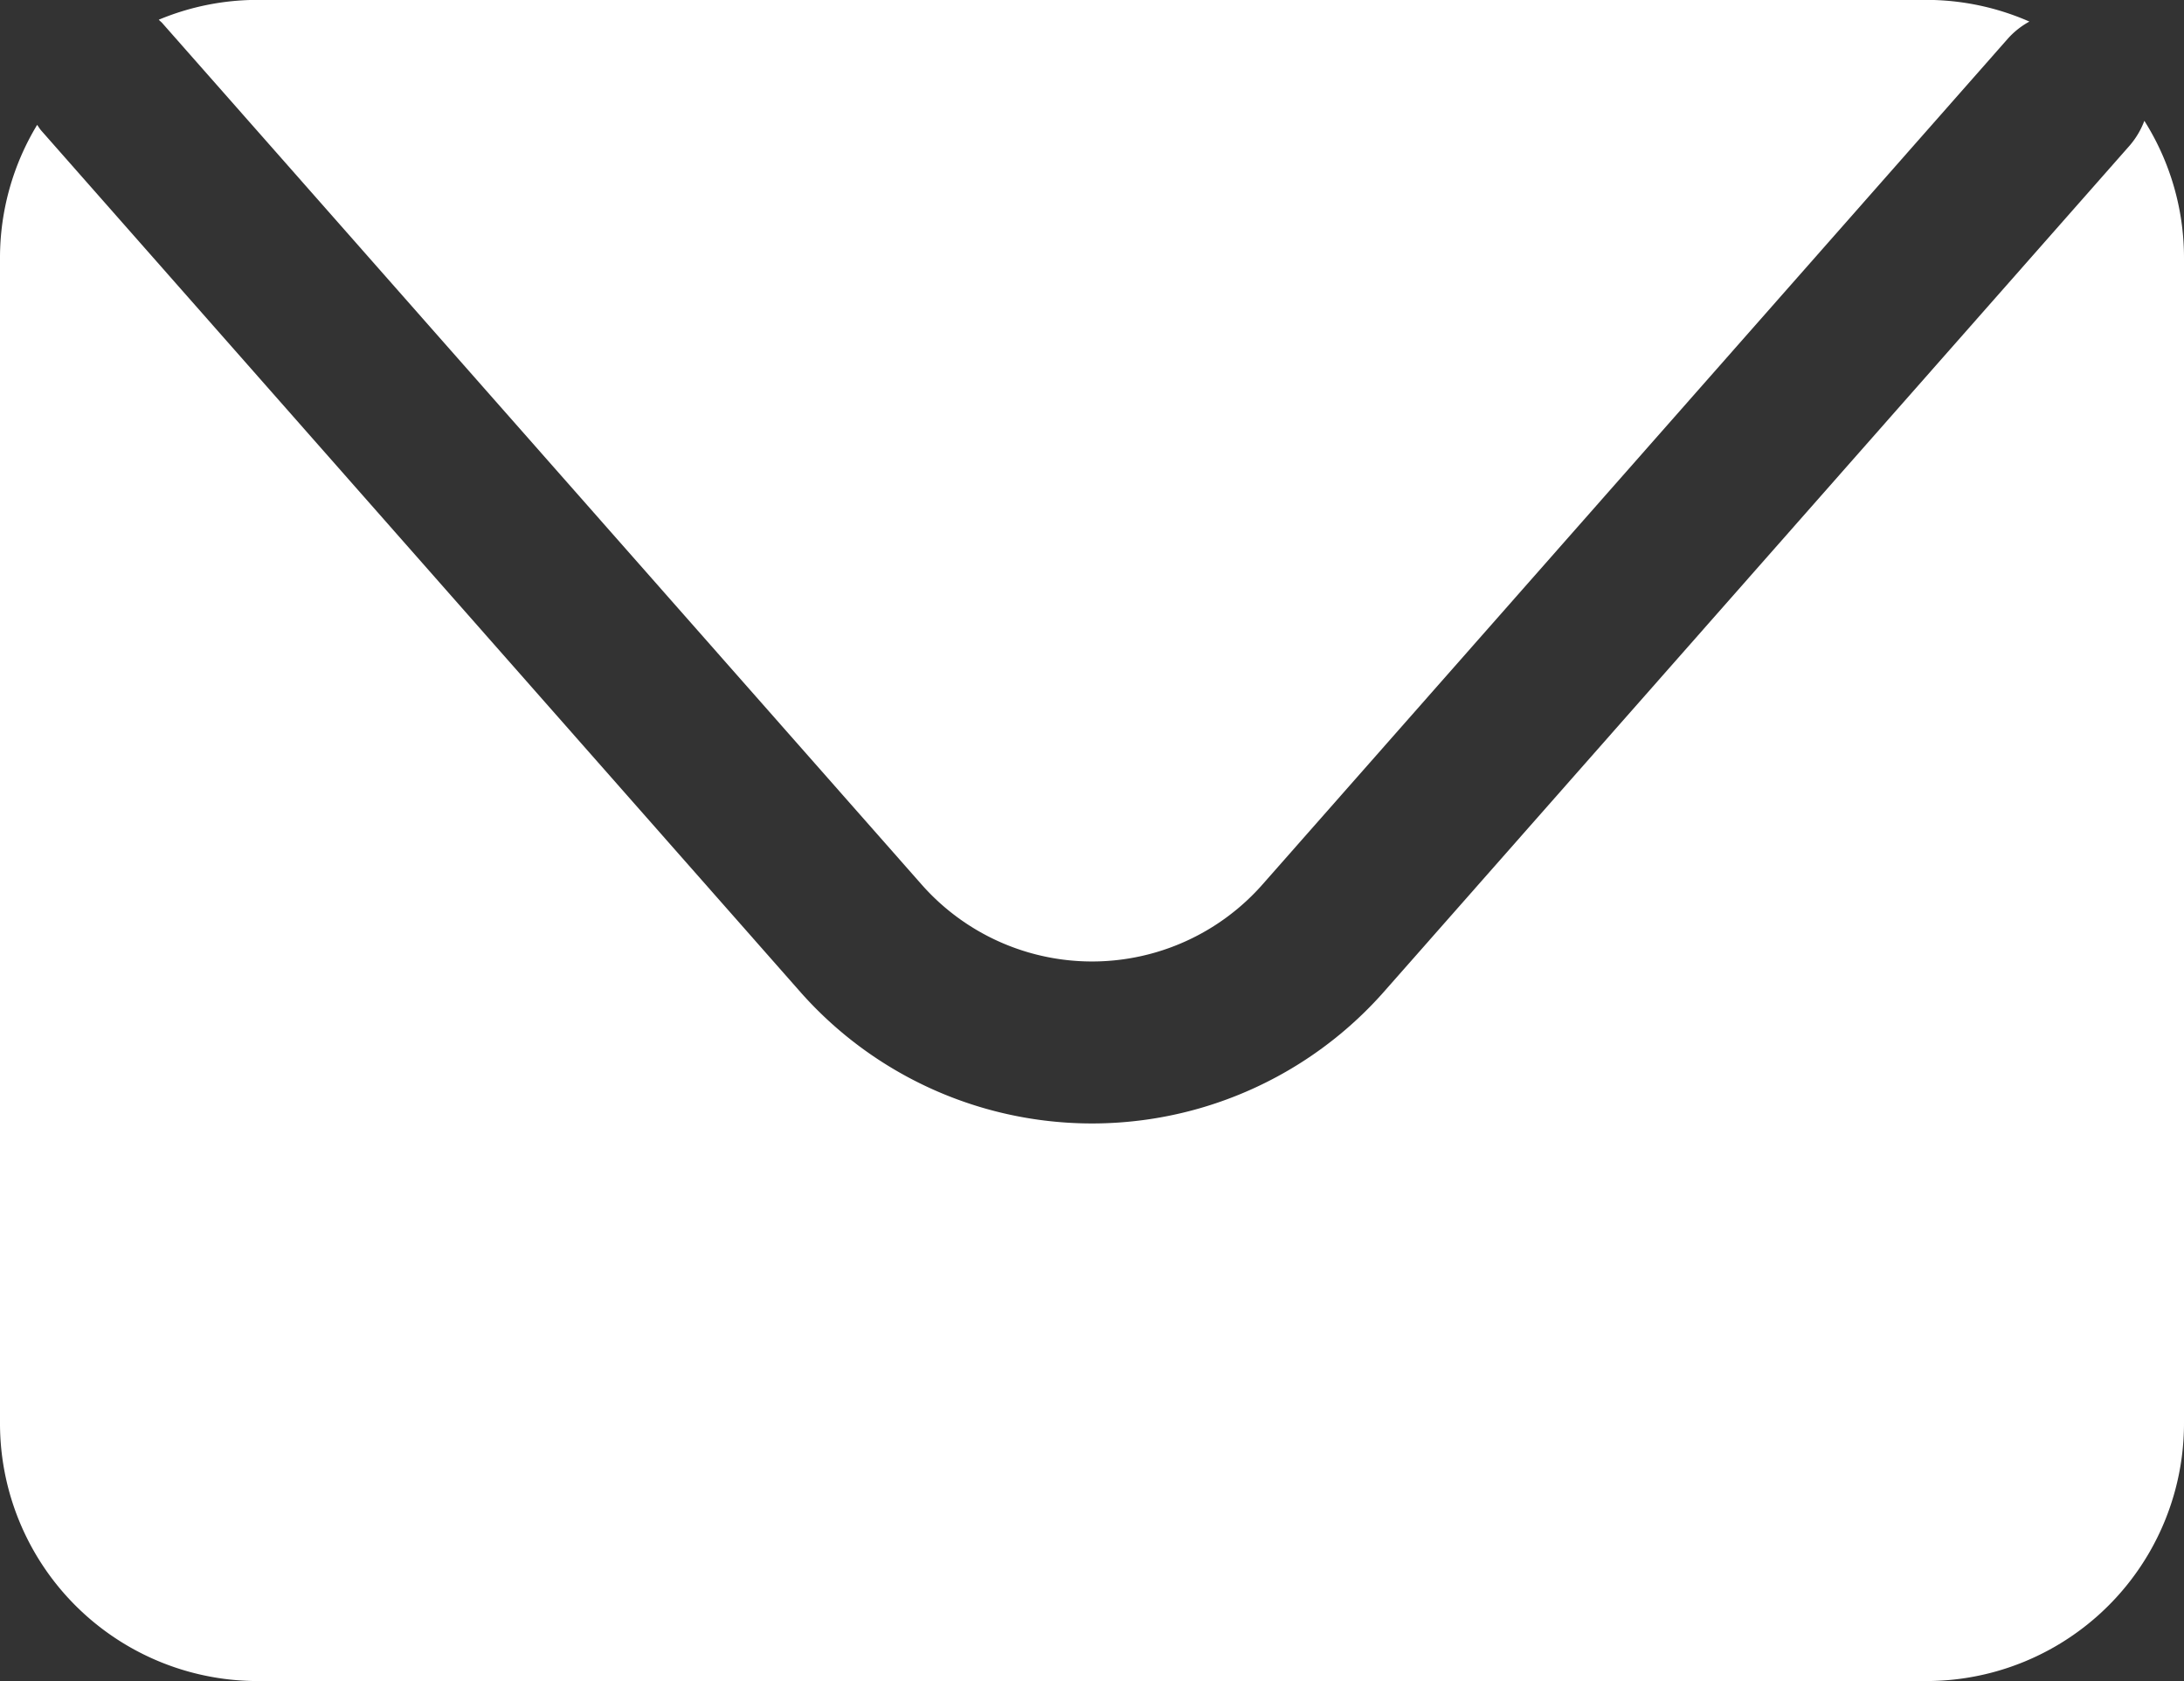
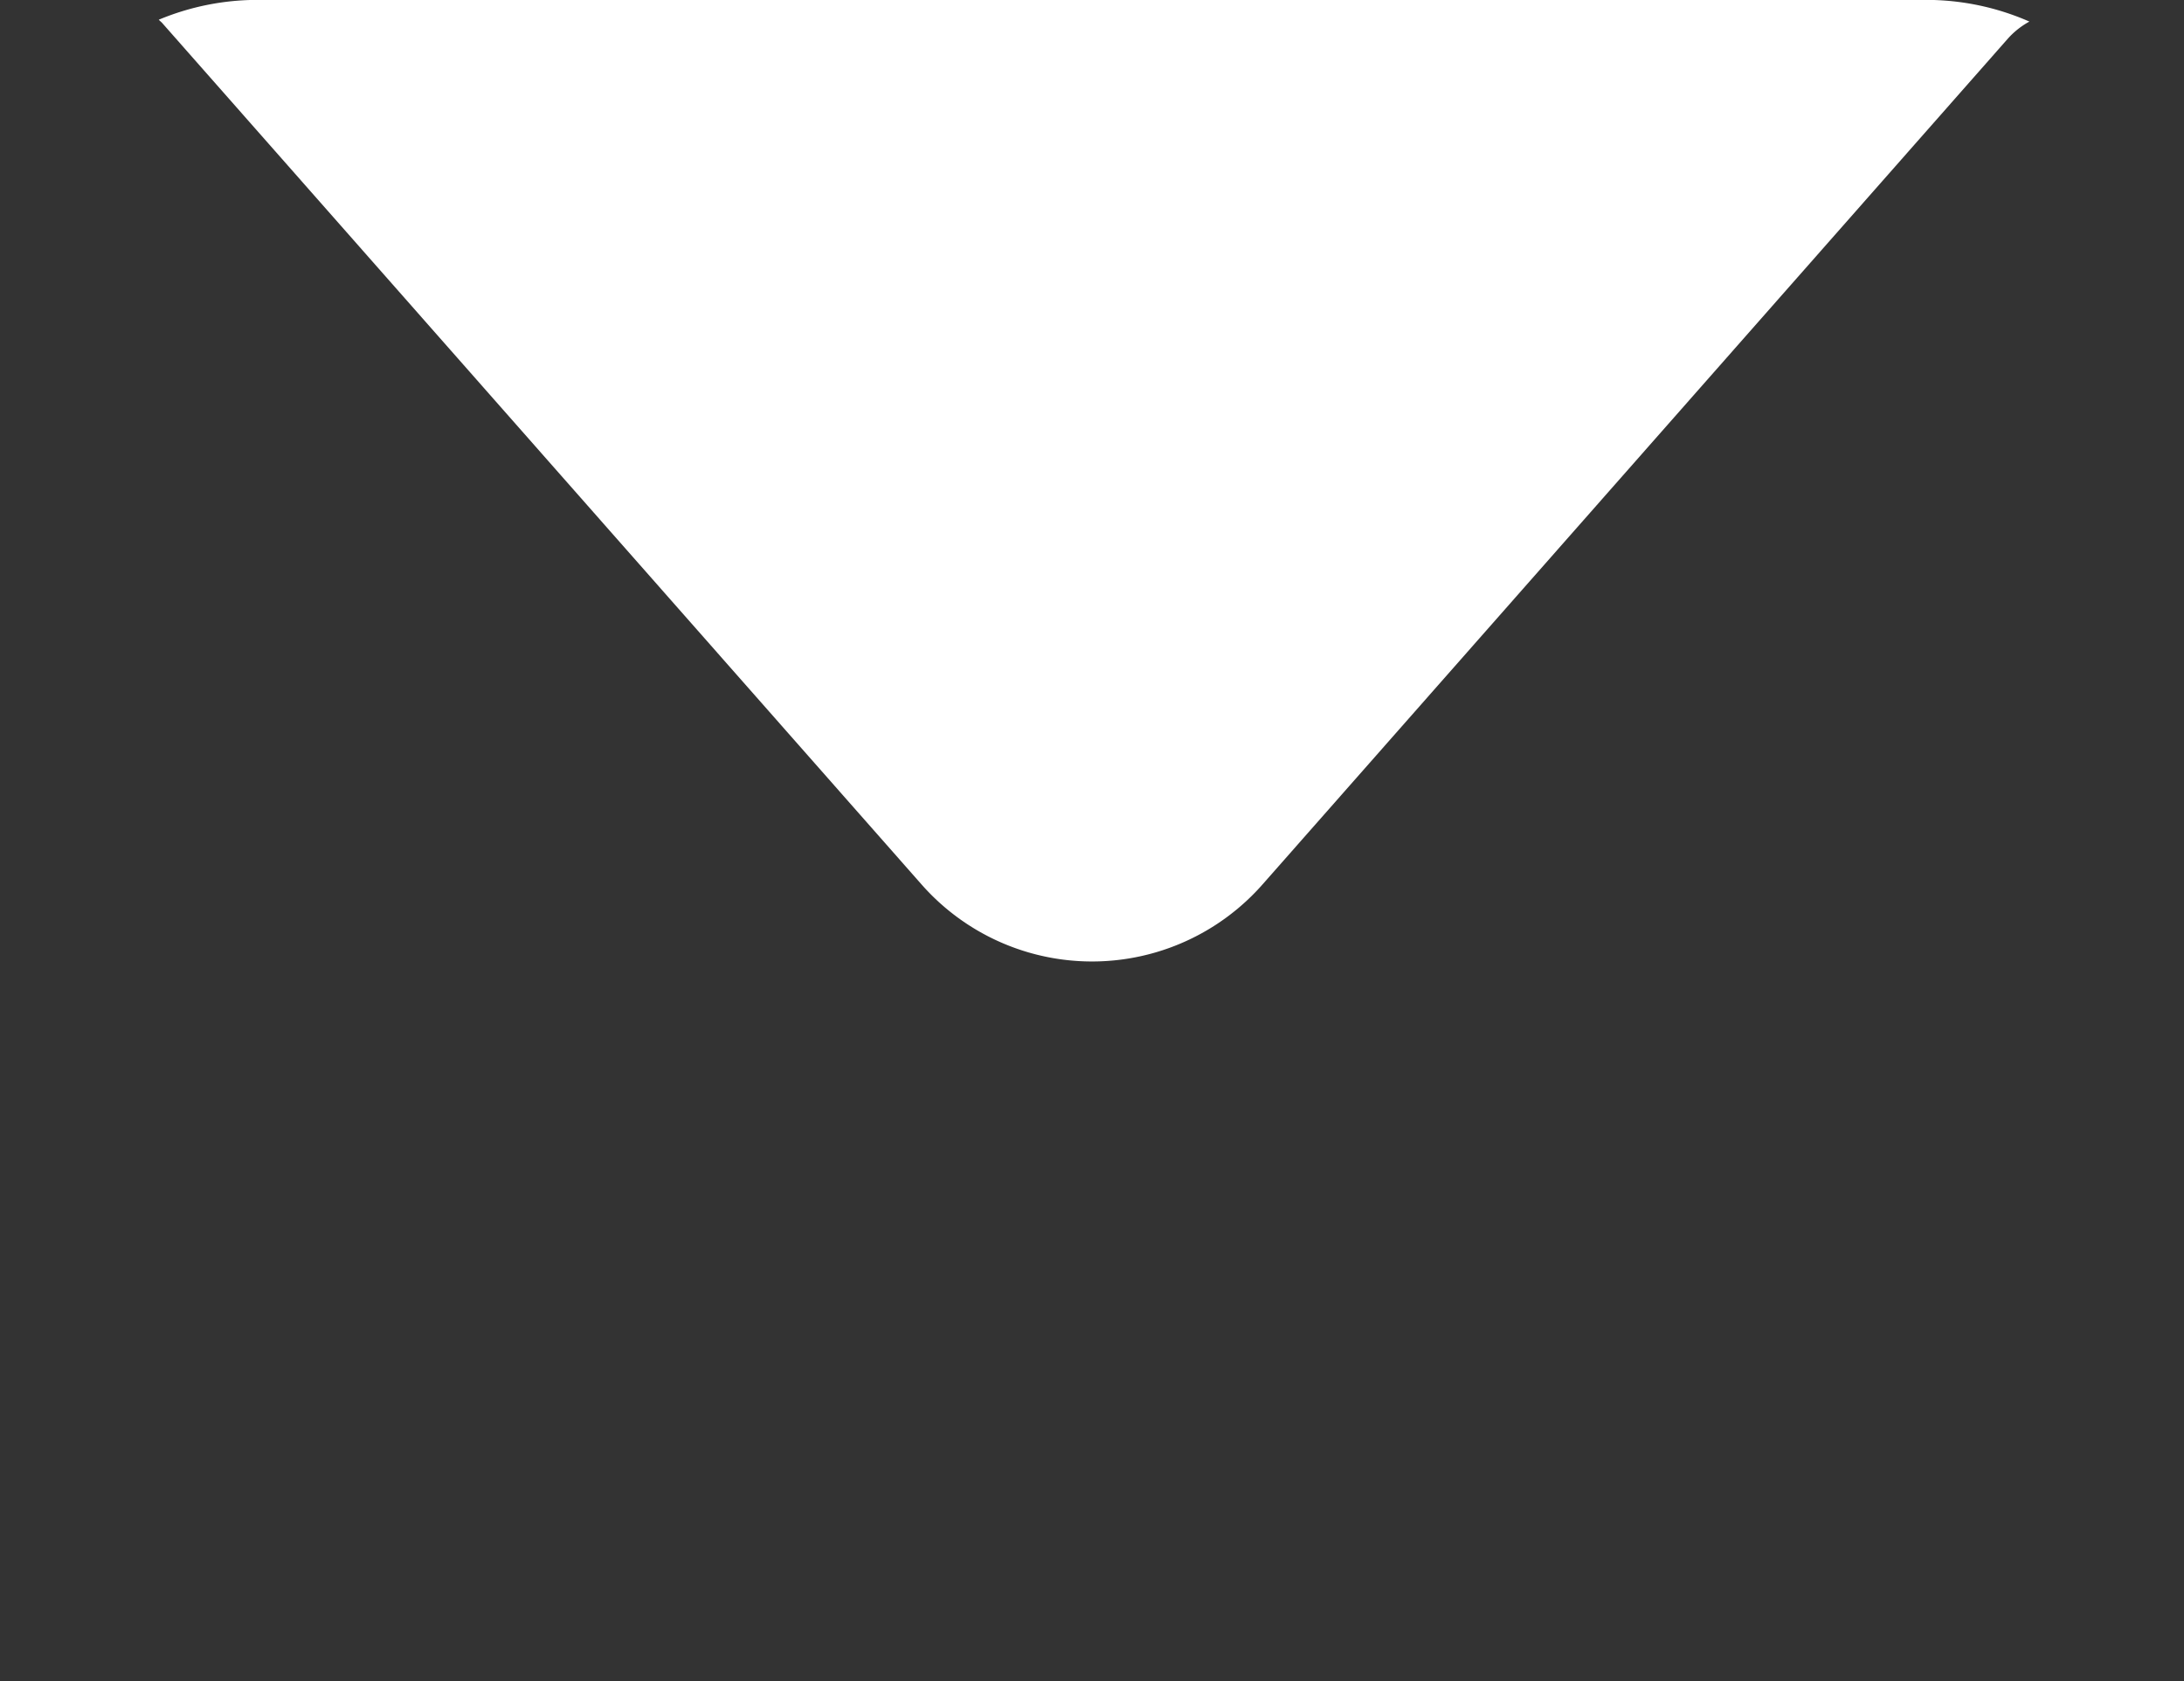
<svg xmlns="http://www.w3.org/2000/svg" width="63.682" height="49.012" viewBox="0 0 63.682 49.012">
  <rect x="0" y="0" width="63.682" height="49.012" fill="#333333" stroke="none" />
  <g id="グループ_147" data-name="グループ 147" transform="translate(-783.957 -575.086)">
    <path id="パス_19" data-name="パス 19" d="M786.215,575.77l22.128,25.1a6.625,6.625,0,0,0,9.946,0L840.031,576.2a2.361,2.361,0,0,1,.617-.485,7.477,7.477,0,0,0-3.007-.632H788.989a7.474,7.474,0,0,0-2.886.578C786.14,575.7,786.181,575.729,786.215,575.77Z" transform="translate(2.483)" fill="#fff" />
-     <path id="パス_20" data-name="パス 20" d="M846.483,576.719a2.4,2.4,0,0,1-.425.718l-21.744,24.671a11.353,11.353,0,0,1-17.029,0L785.156,577c-.045-.052-.075-.108-.116-.162a7.485,7.485,0,0,0-1.083,3.872v33.983a7.514,7.514,0,0,0,7.515,7.515h48.652a7.514,7.514,0,0,0,7.515-7.515V580.712A7.485,7.485,0,0,0,846.483,576.719Z" transform="translate(0 1.889)" fill="#fff" />
  </g>
</svg>